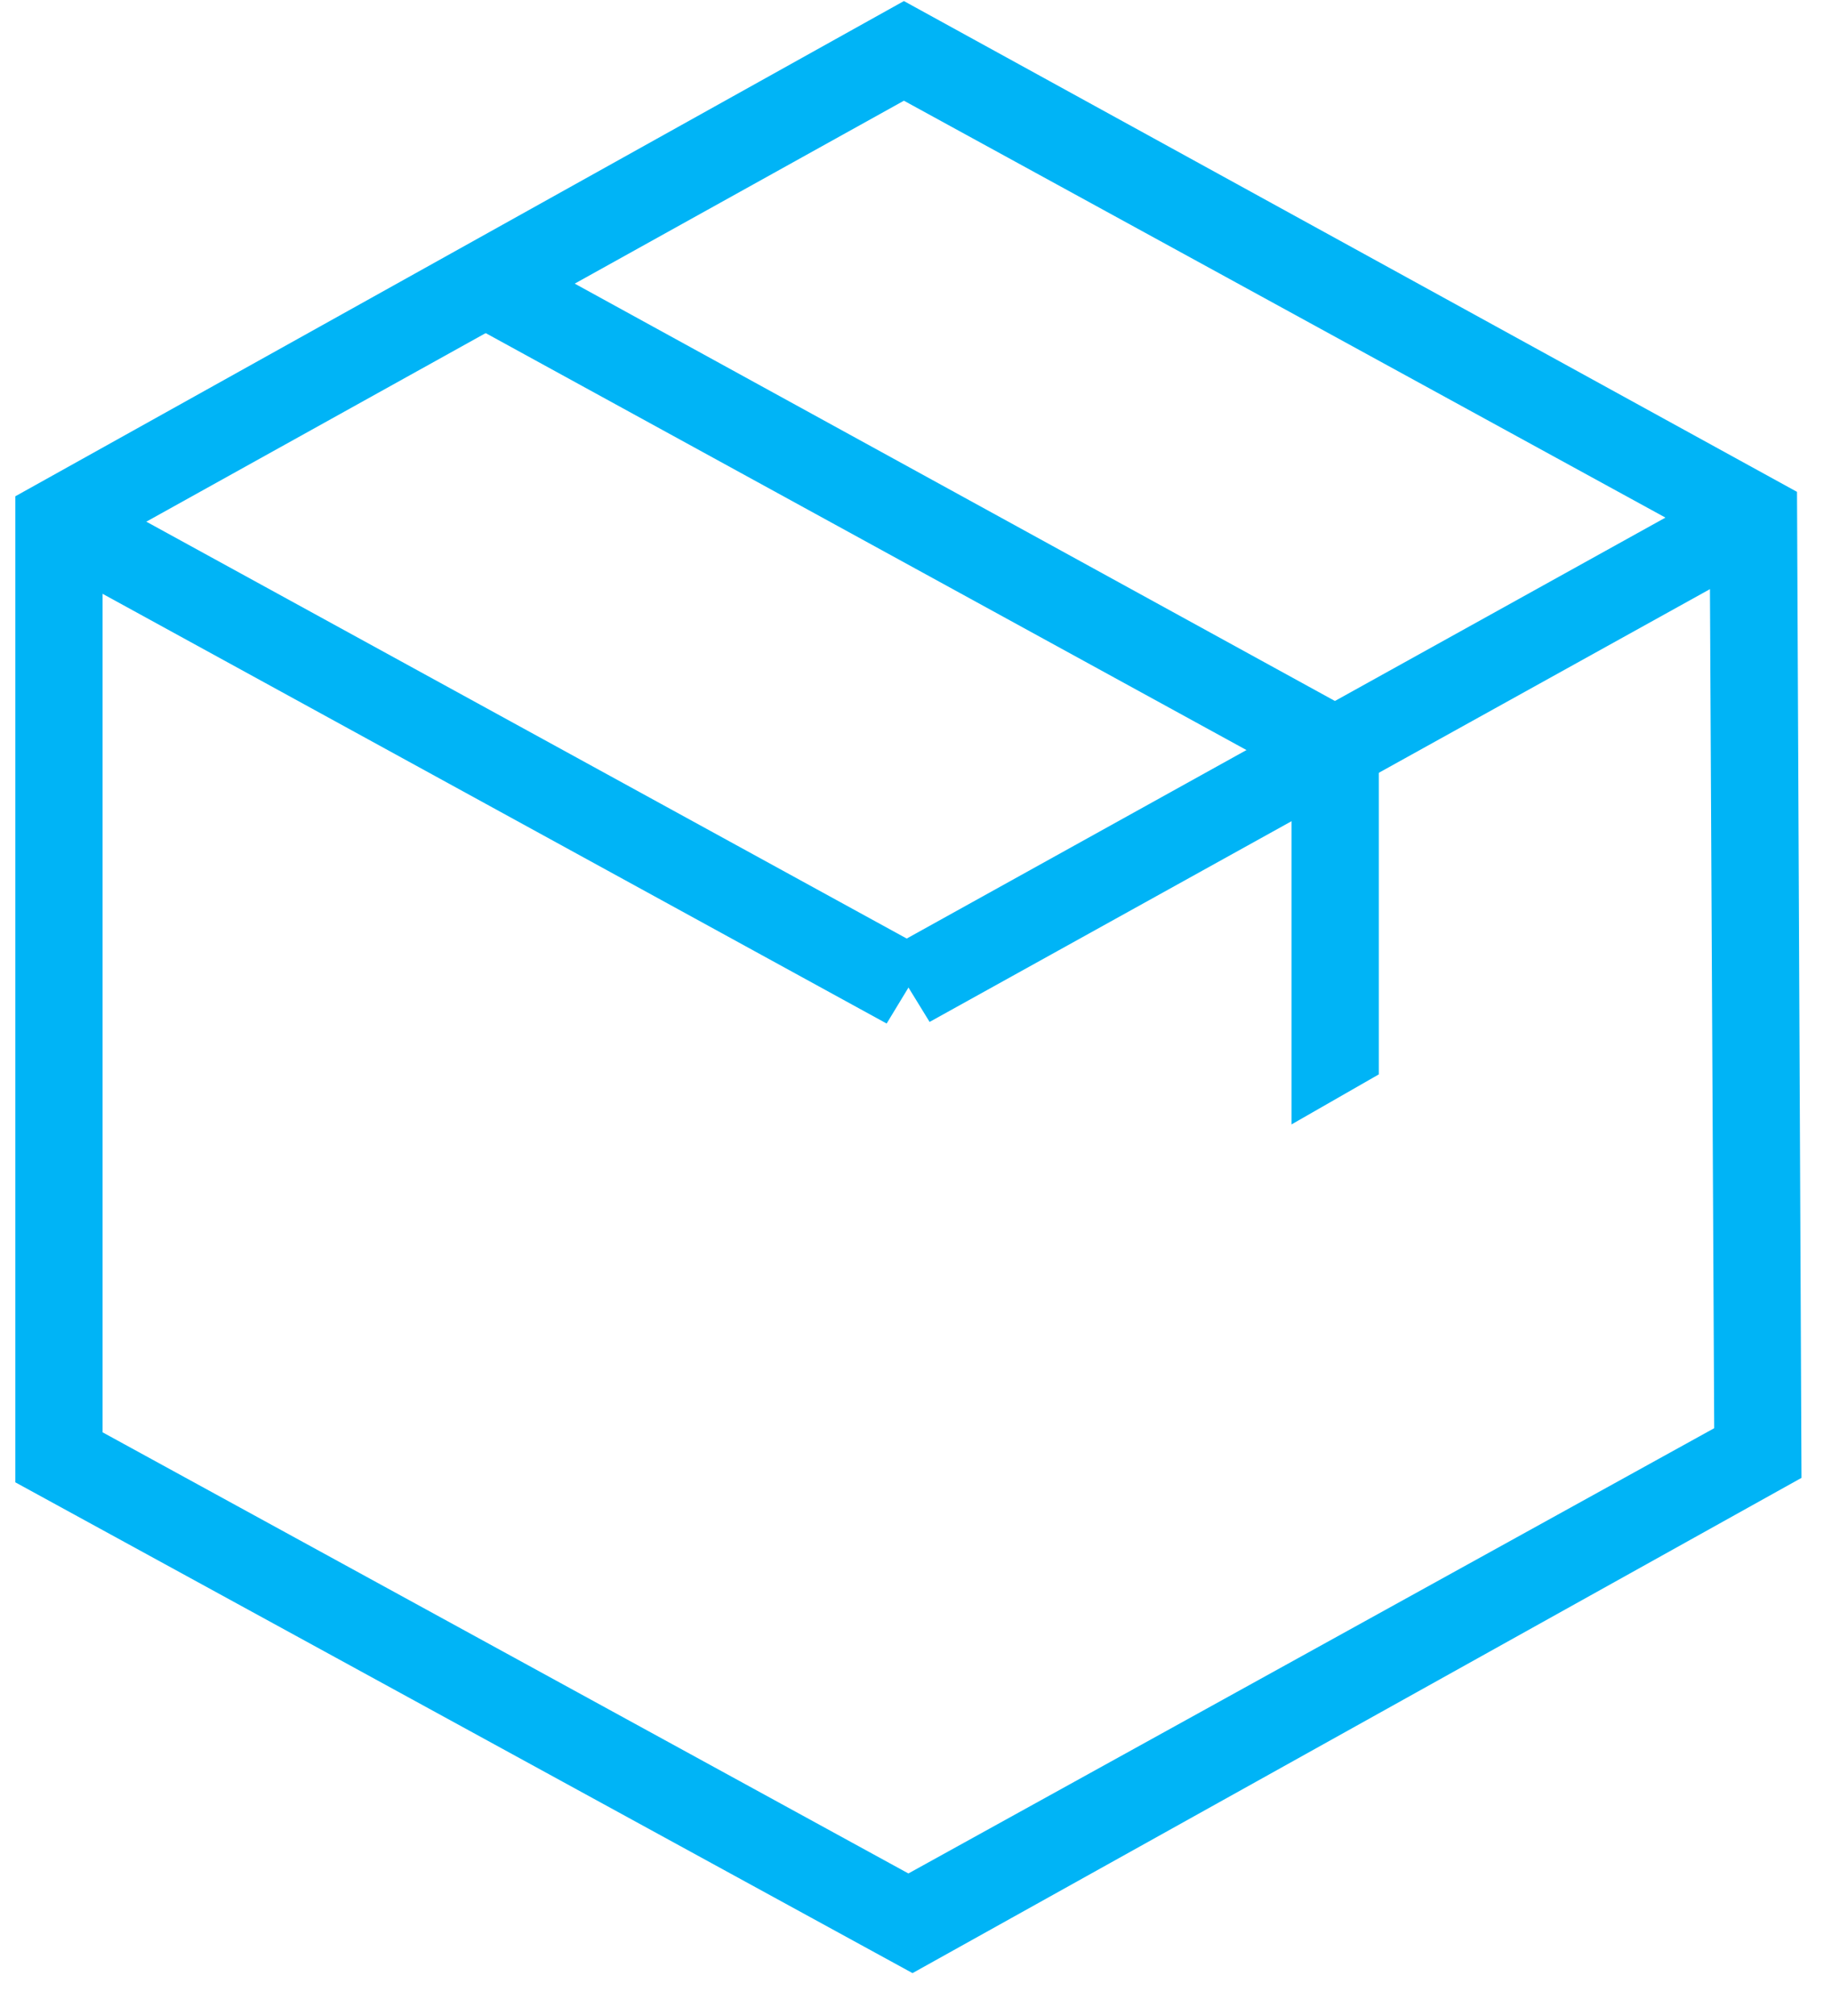
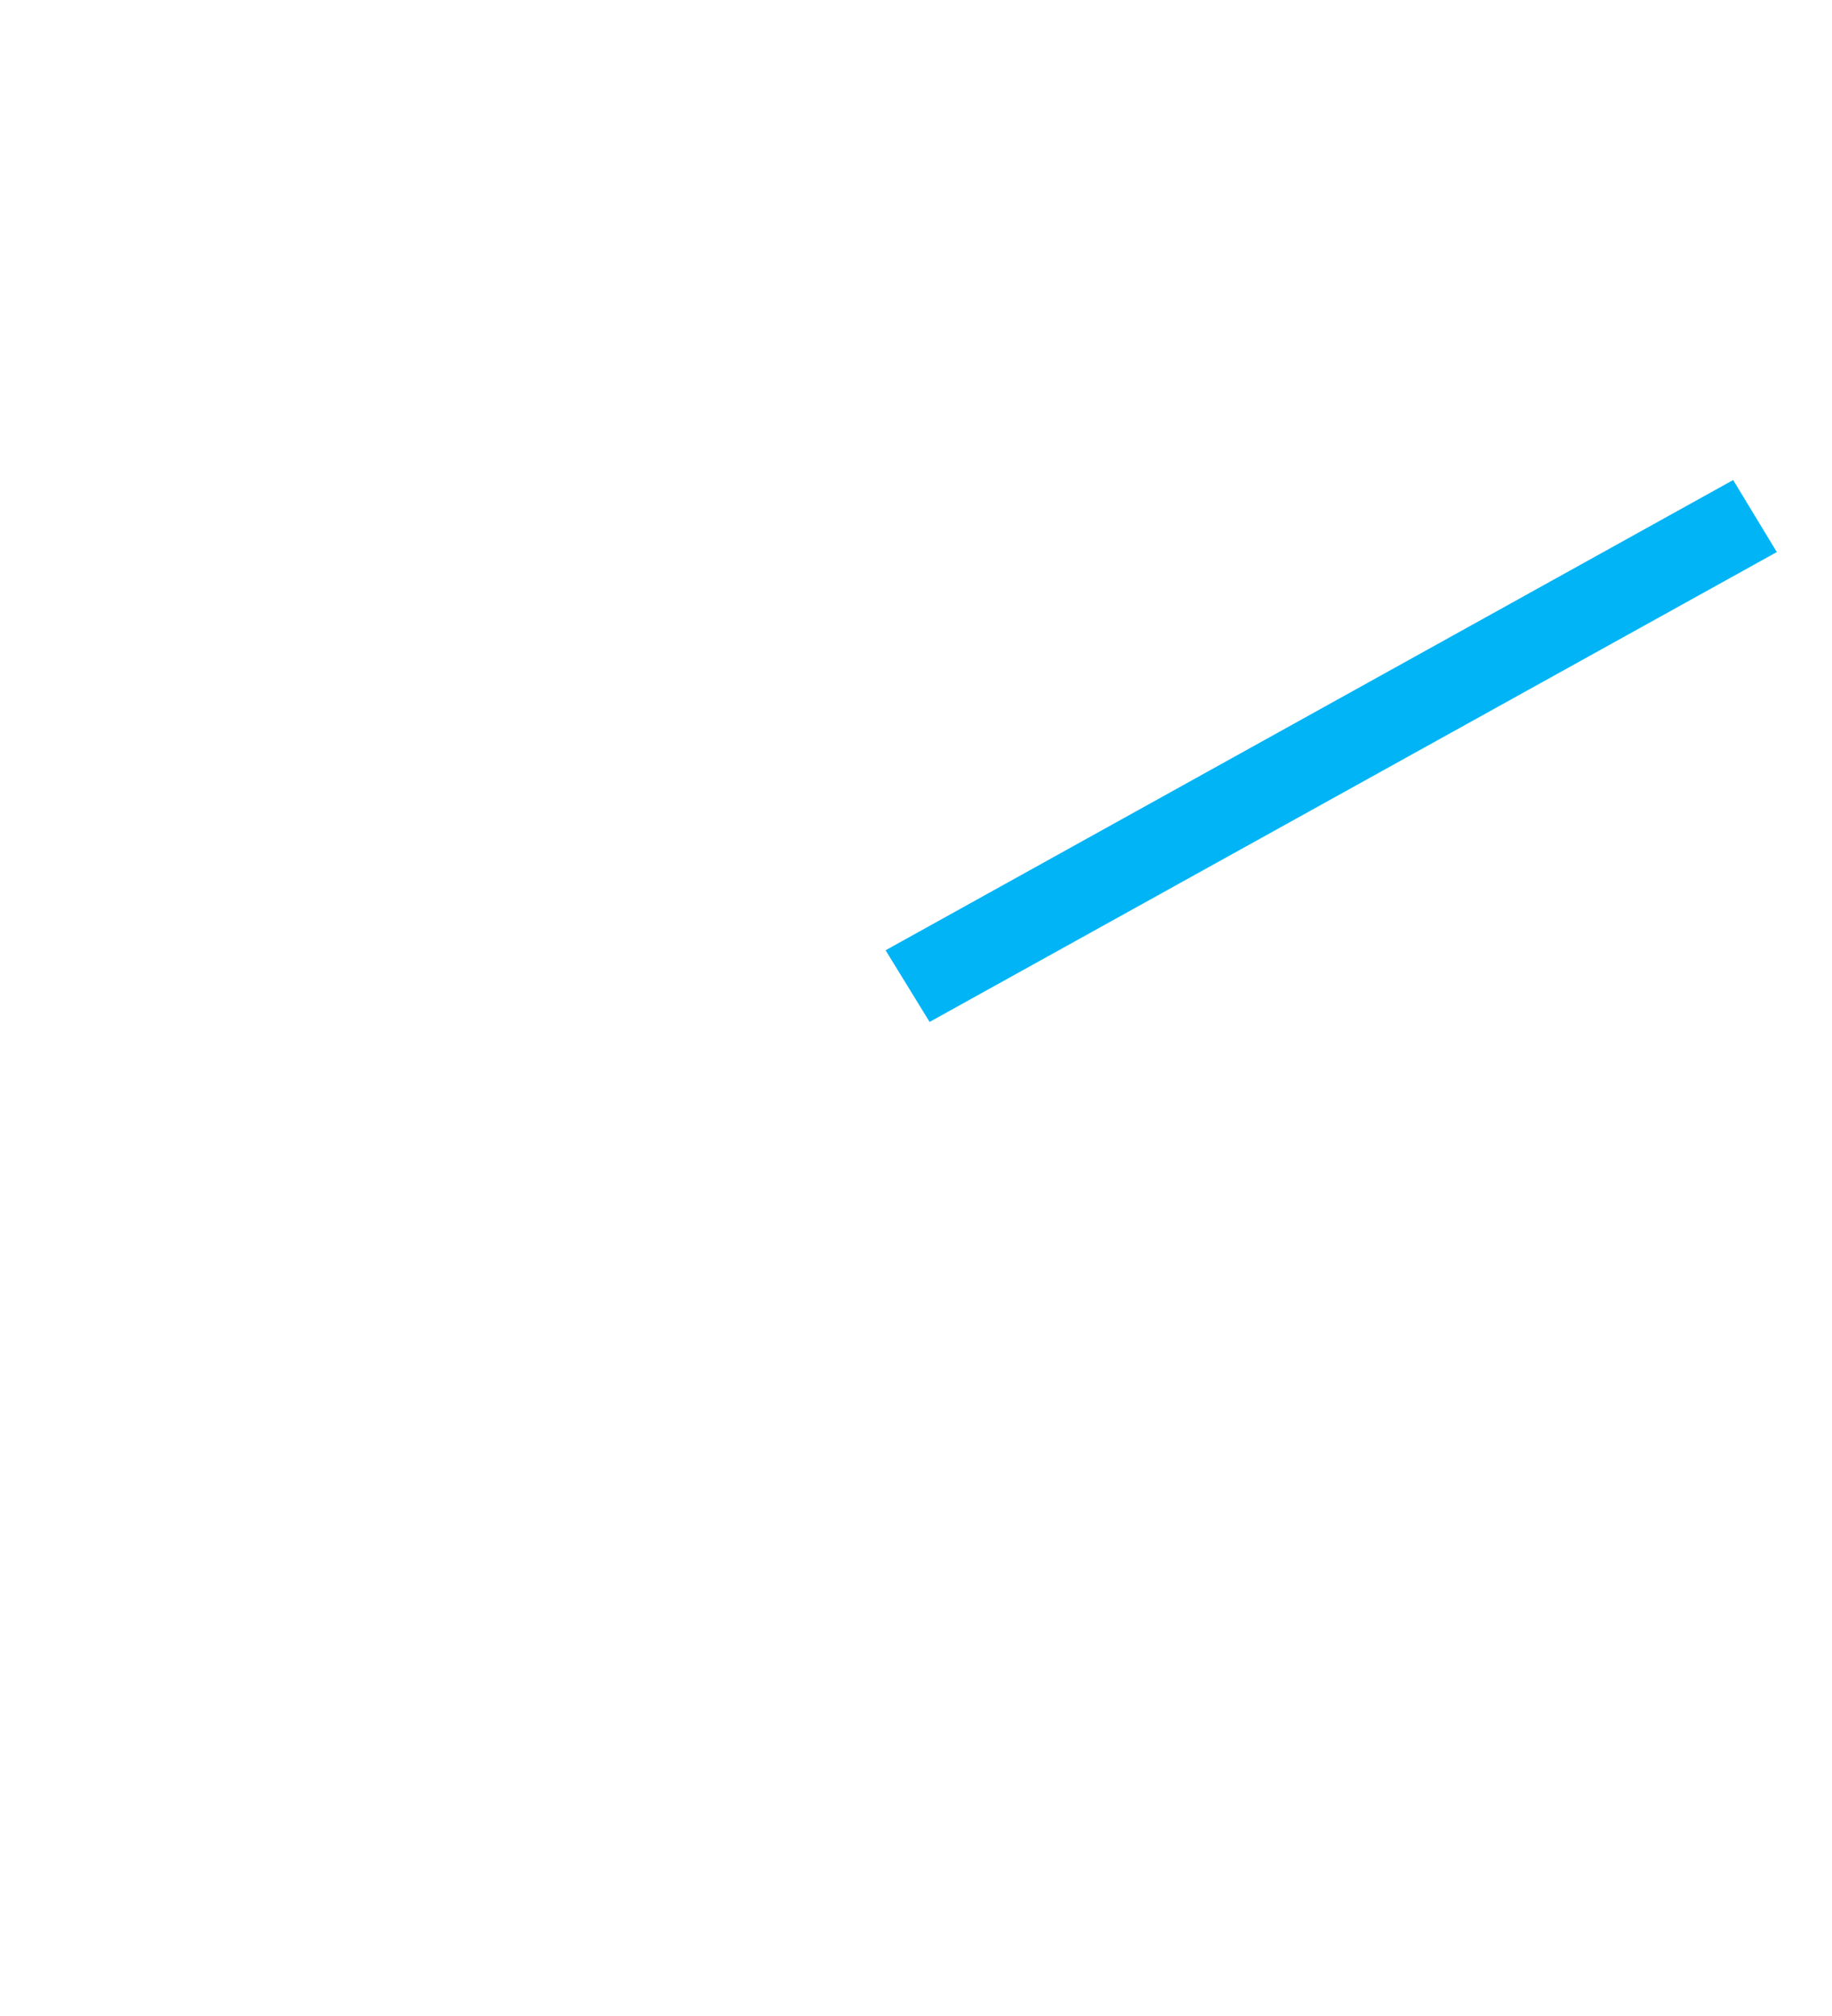
<svg xmlns="http://www.w3.org/2000/svg" width="40" height="44" viewBox="0 0 40 44" fill="none">
-   <path d="M2.24 31.261L19.834 40.889L37.428 31.171L37.33 11.826L19.736 2.198L2.24 11.916V31.261ZM19.924 43.064L0.334 32.352V10.832L19.736 0.023L39.236 10.735L39.334 32.255L19.924 43.064Z" fill="#00B4F6" />
  <path d="M37.842 10.477L38.795 12.049L20.297 22.304L19.336 20.74L37.842 10.477Z" fill="#00B4F6" />
-   <path d="M1.75 10.594L20.313 20.767L19.359 22.339L0.805 12.174L1.75 10.594Z" fill="#00B4F6" />
-   <path d="M30.105 23.449L28.199 24.541V16.909L10.133 7.012L11.077 5.383L30.105 15.825V23.449Z" fill="#00B4F6" />
</svg>